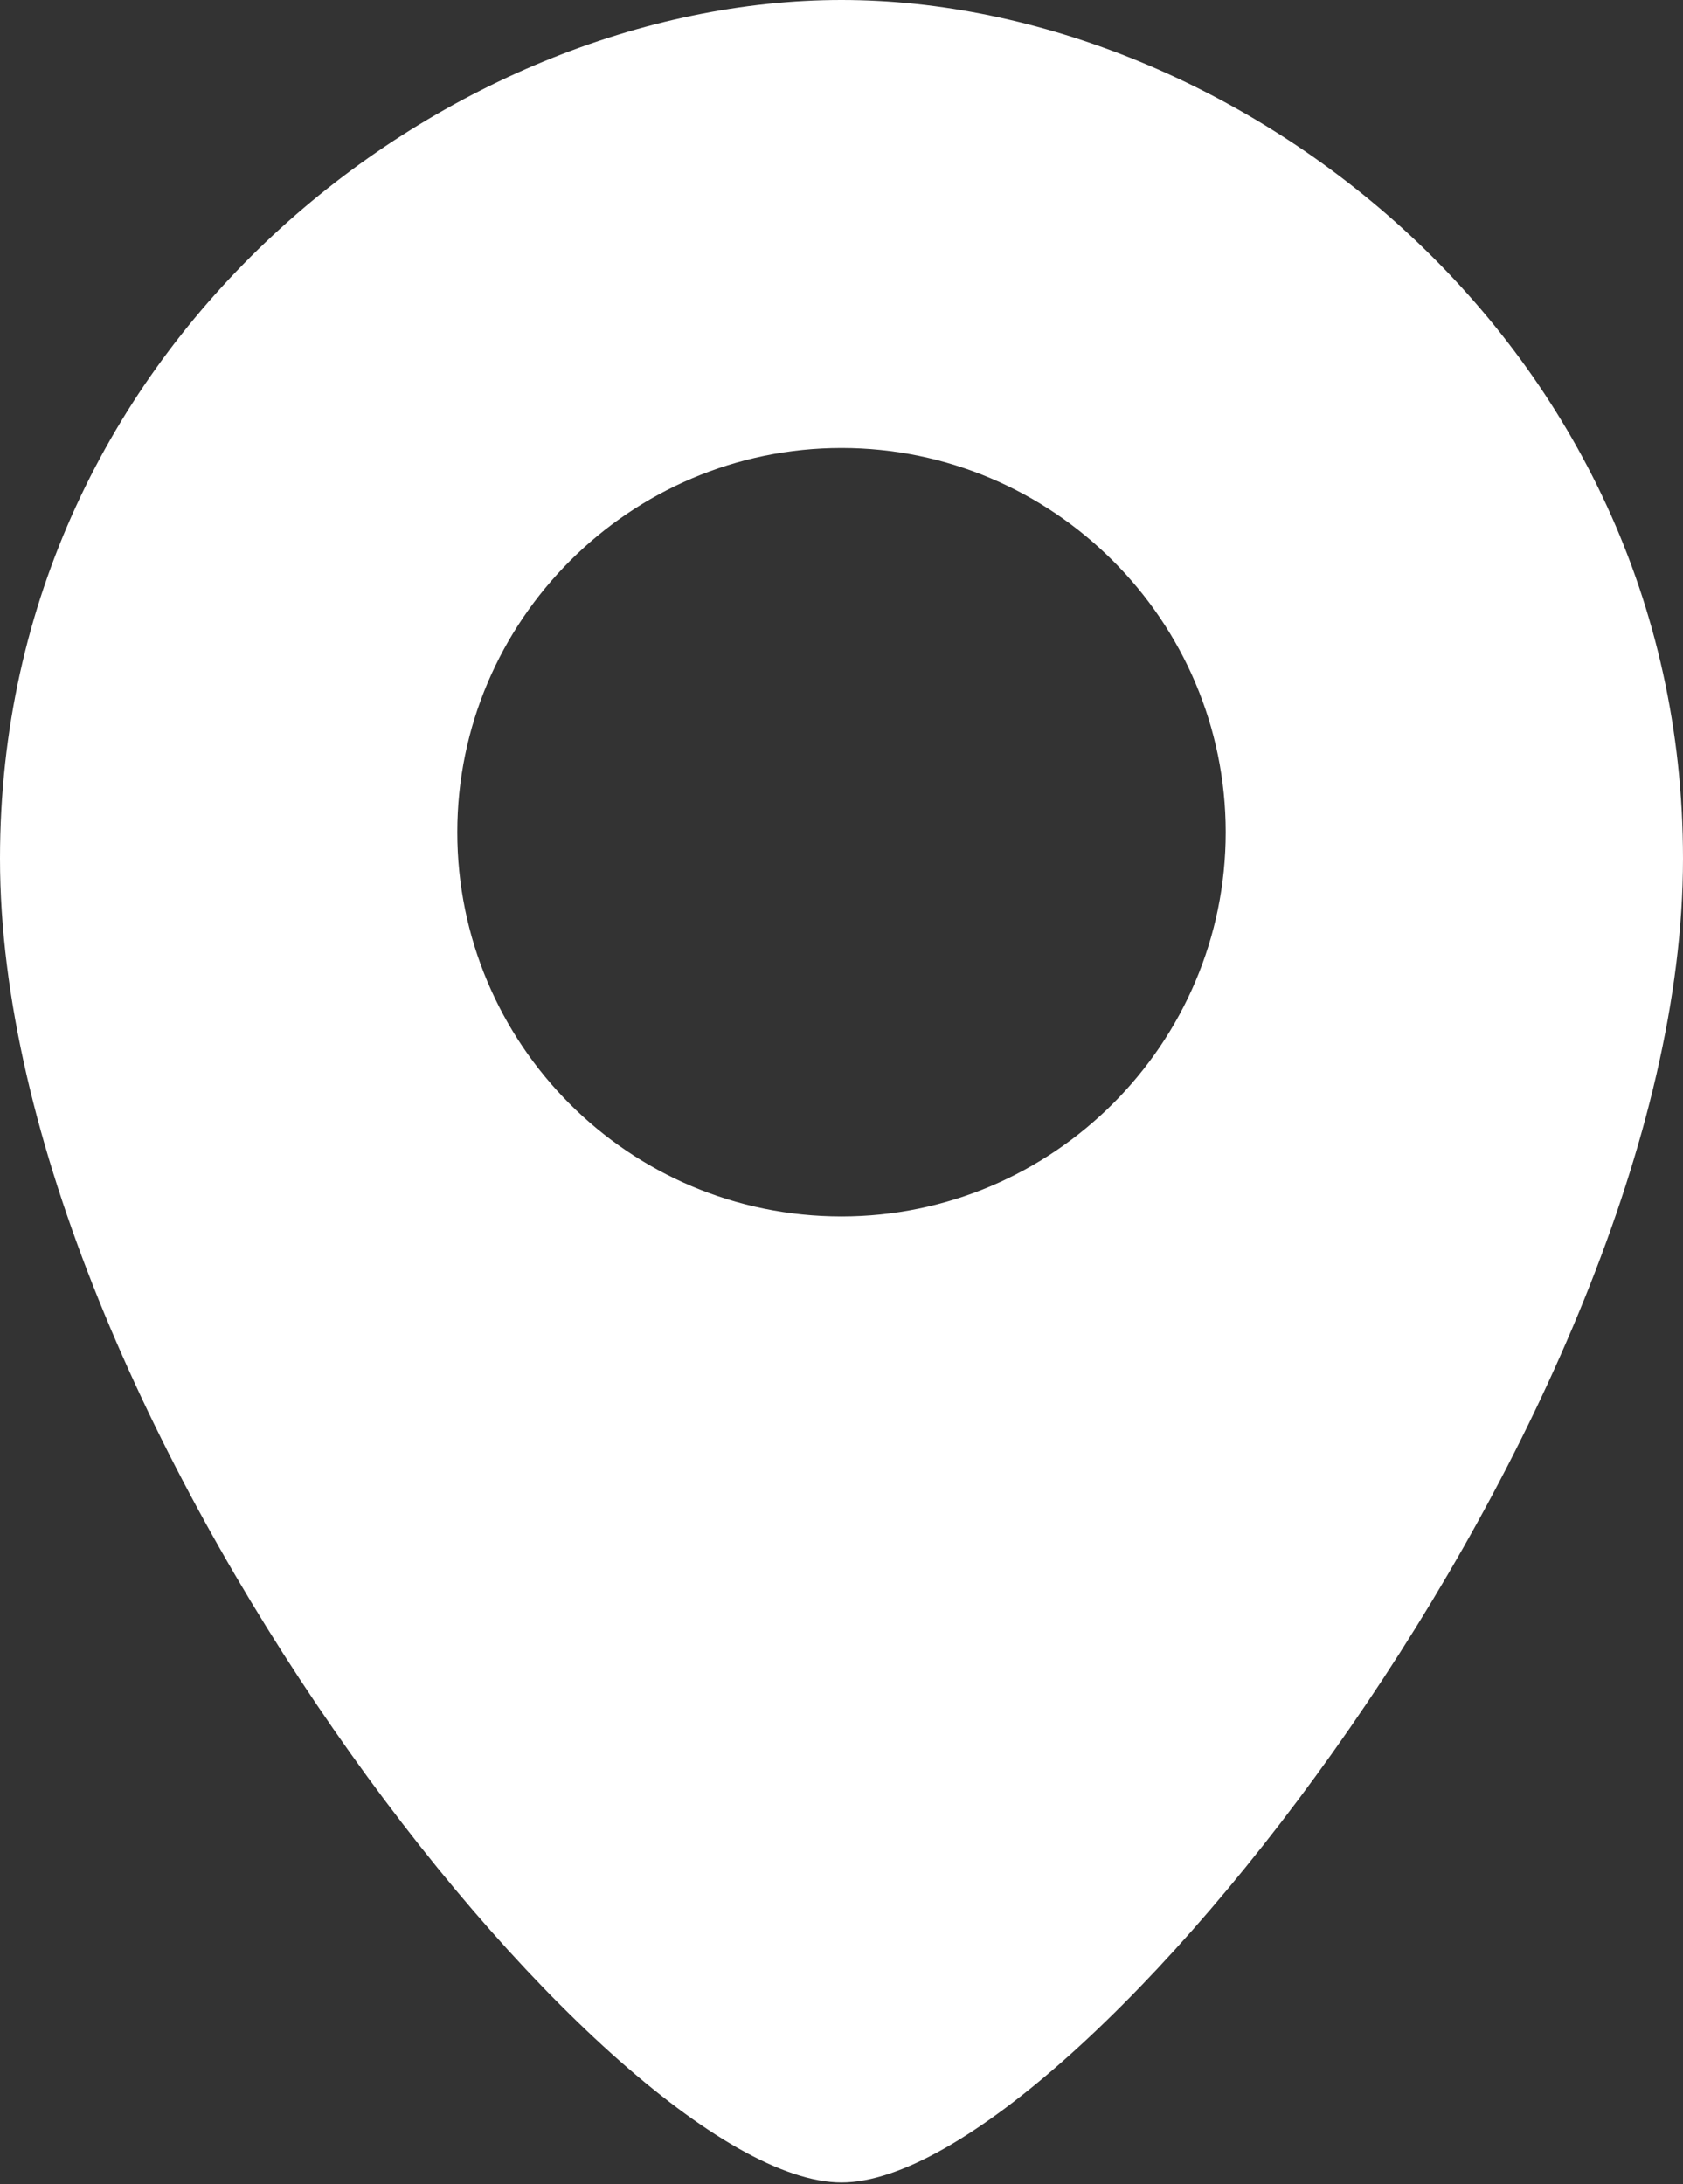
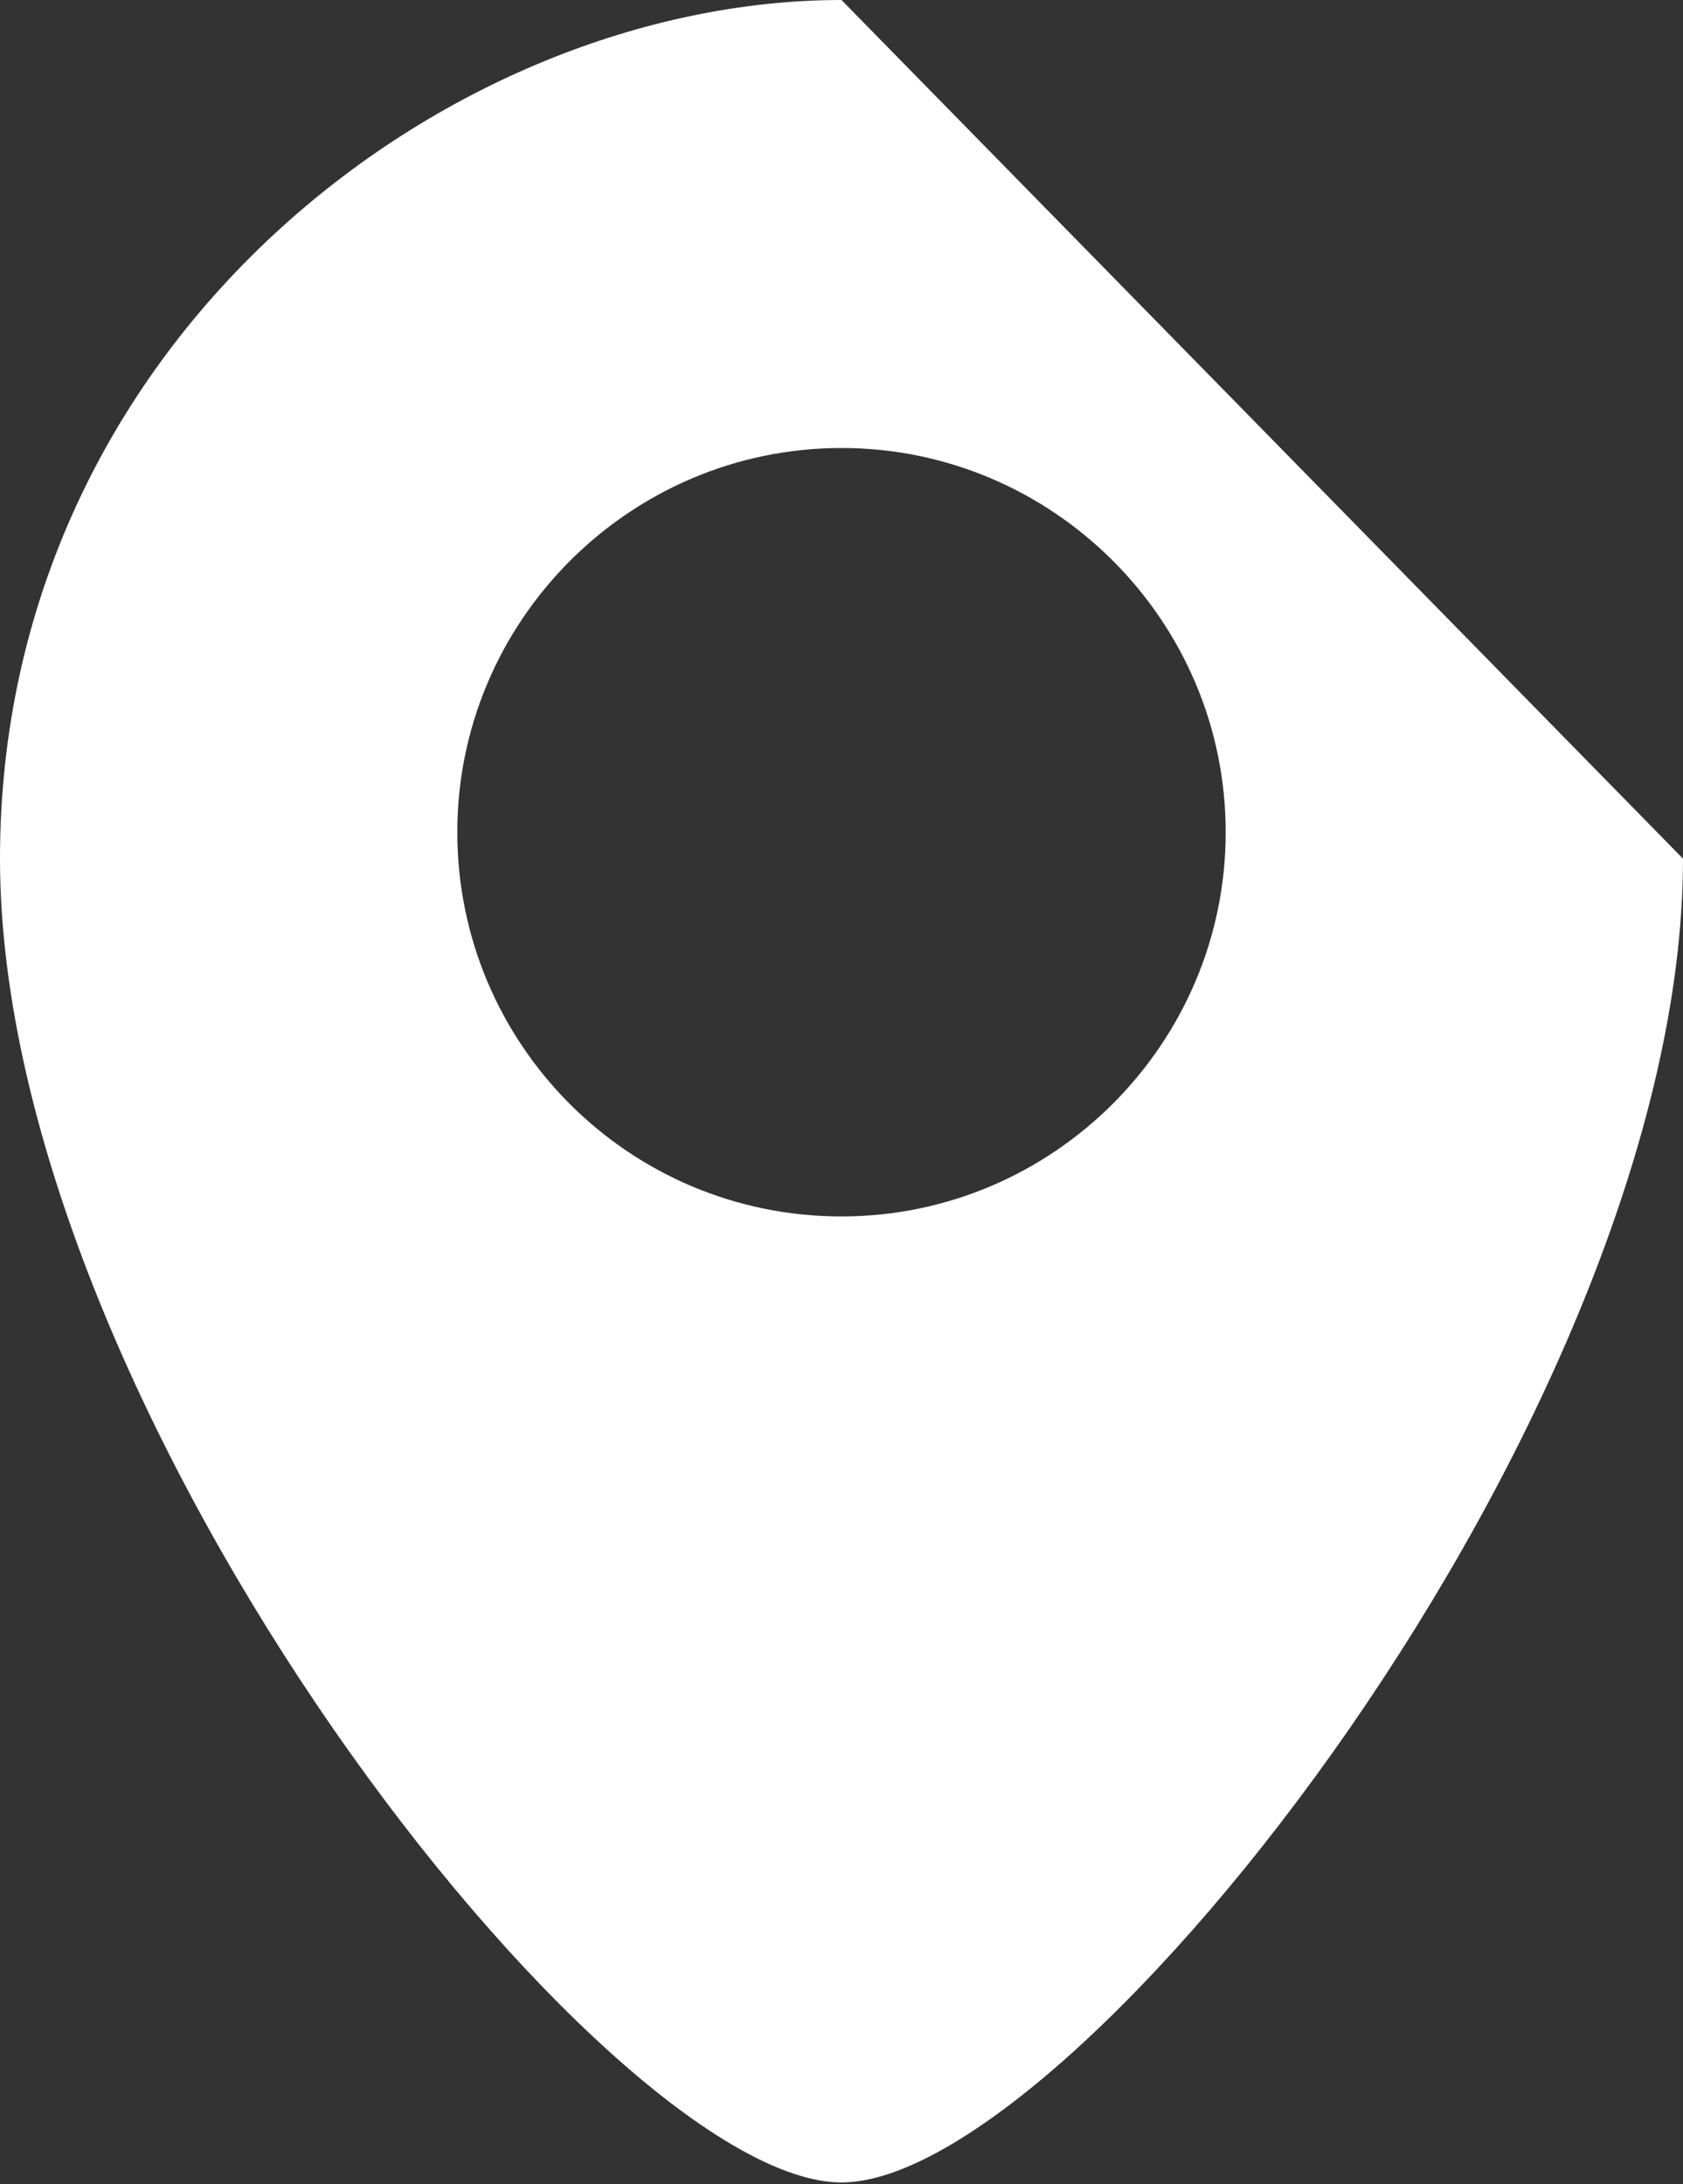
<svg xmlns="http://www.w3.org/2000/svg" id="_レイヤー_2" data-name="レイヤー 2" viewBox="0 0 10.82 14.04">
  <rect x="0" y="0" width="10.82" height="14.04" fill="#333333" stroke="none" />
  <defs>
    <style>
      .cls-1 {
        fill: #fff;
      }
    </style>
  </defs>
  <g id="_レイヤー_2-2" data-name="レイヤー 2">
-     <path class="cls-1" d="M5.41,0C2.88,0,0,2.19,0,5.52c0,3.57,3.91,8.51,5.41,8.51s5.41-4.95,5.41-8.51C10.82,2.19,7.94,0,5.41,0ZM5.41,7.82c-1.37,0-2.47-1.11-2.47-2.47s1.11-2.47,2.47-2.47,2.47,1.11,2.47,2.47-1.11,2.47-2.47,2.47Z" />
+     <path class="cls-1" d="M5.41,0C2.88,0,0,2.19,0,5.52c0,3.57,3.91,8.51,5.41,8.51s5.41-4.95,5.41-8.51ZM5.41,7.82c-1.37,0-2.47-1.11-2.47-2.47s1.11-2.47,2.47-2.47,2.47,1.11,2.47,2.47-1.11,2.47-2.47,2.47Z" />
  </g>
</svg>